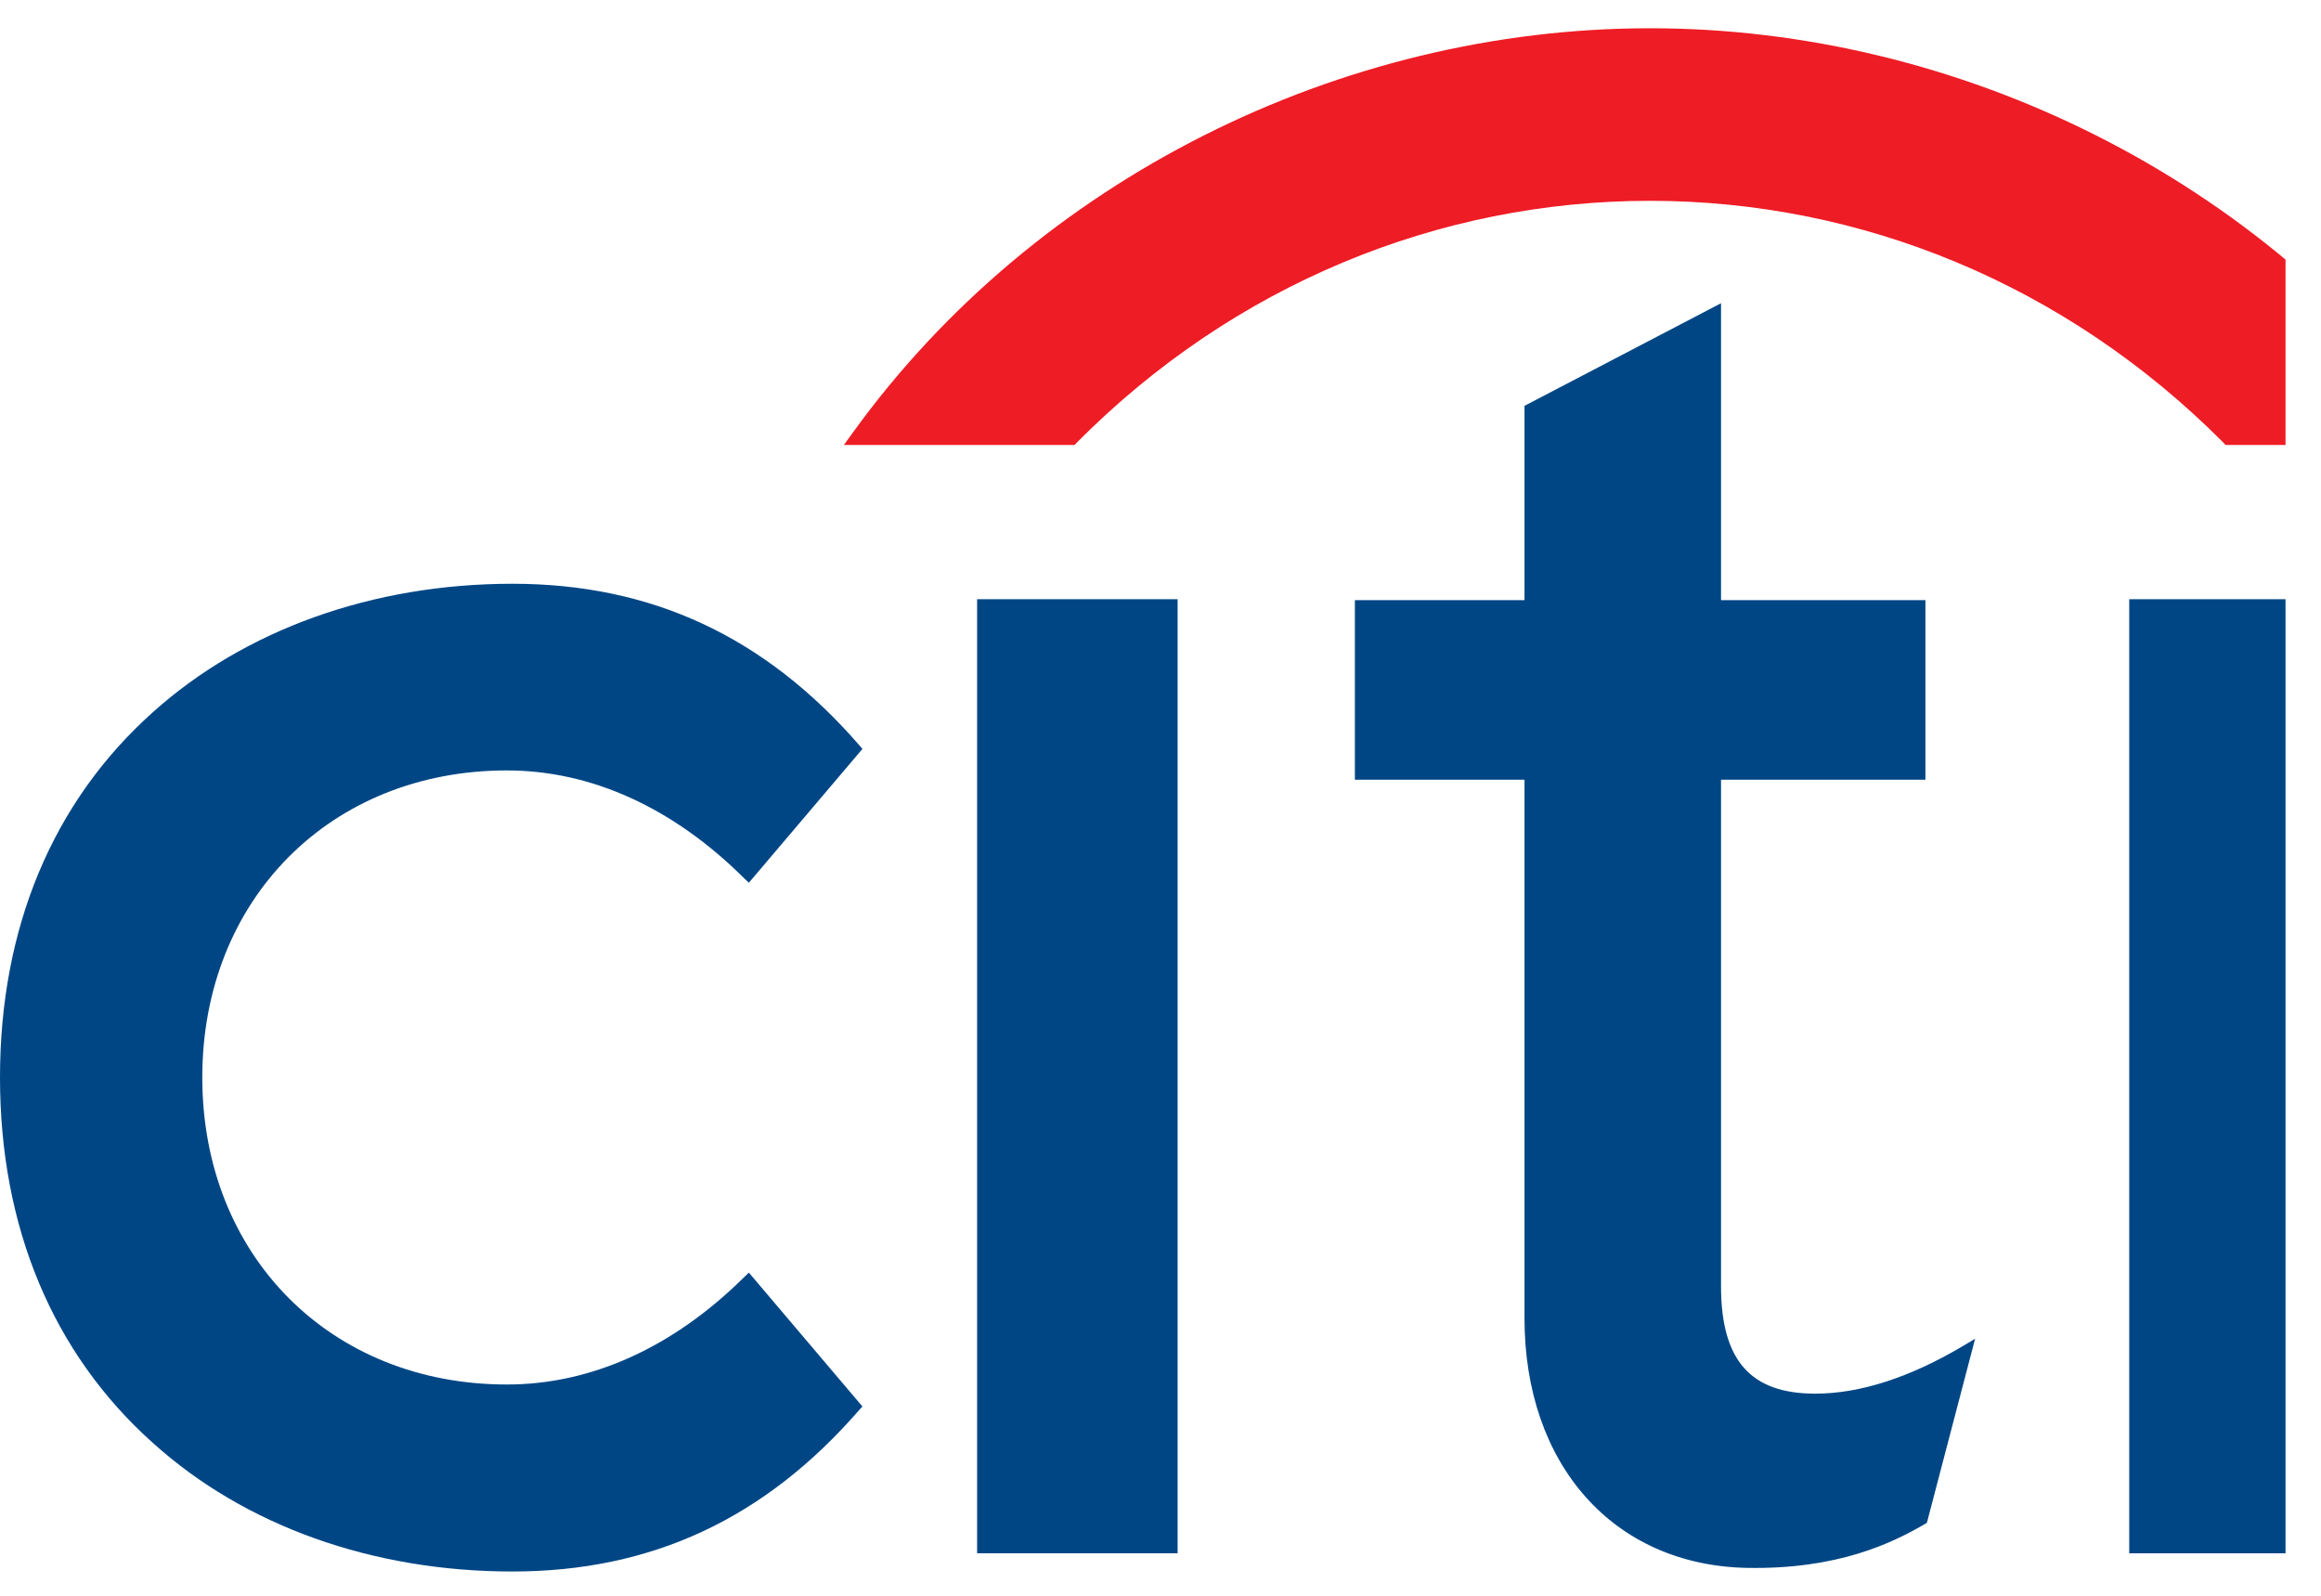
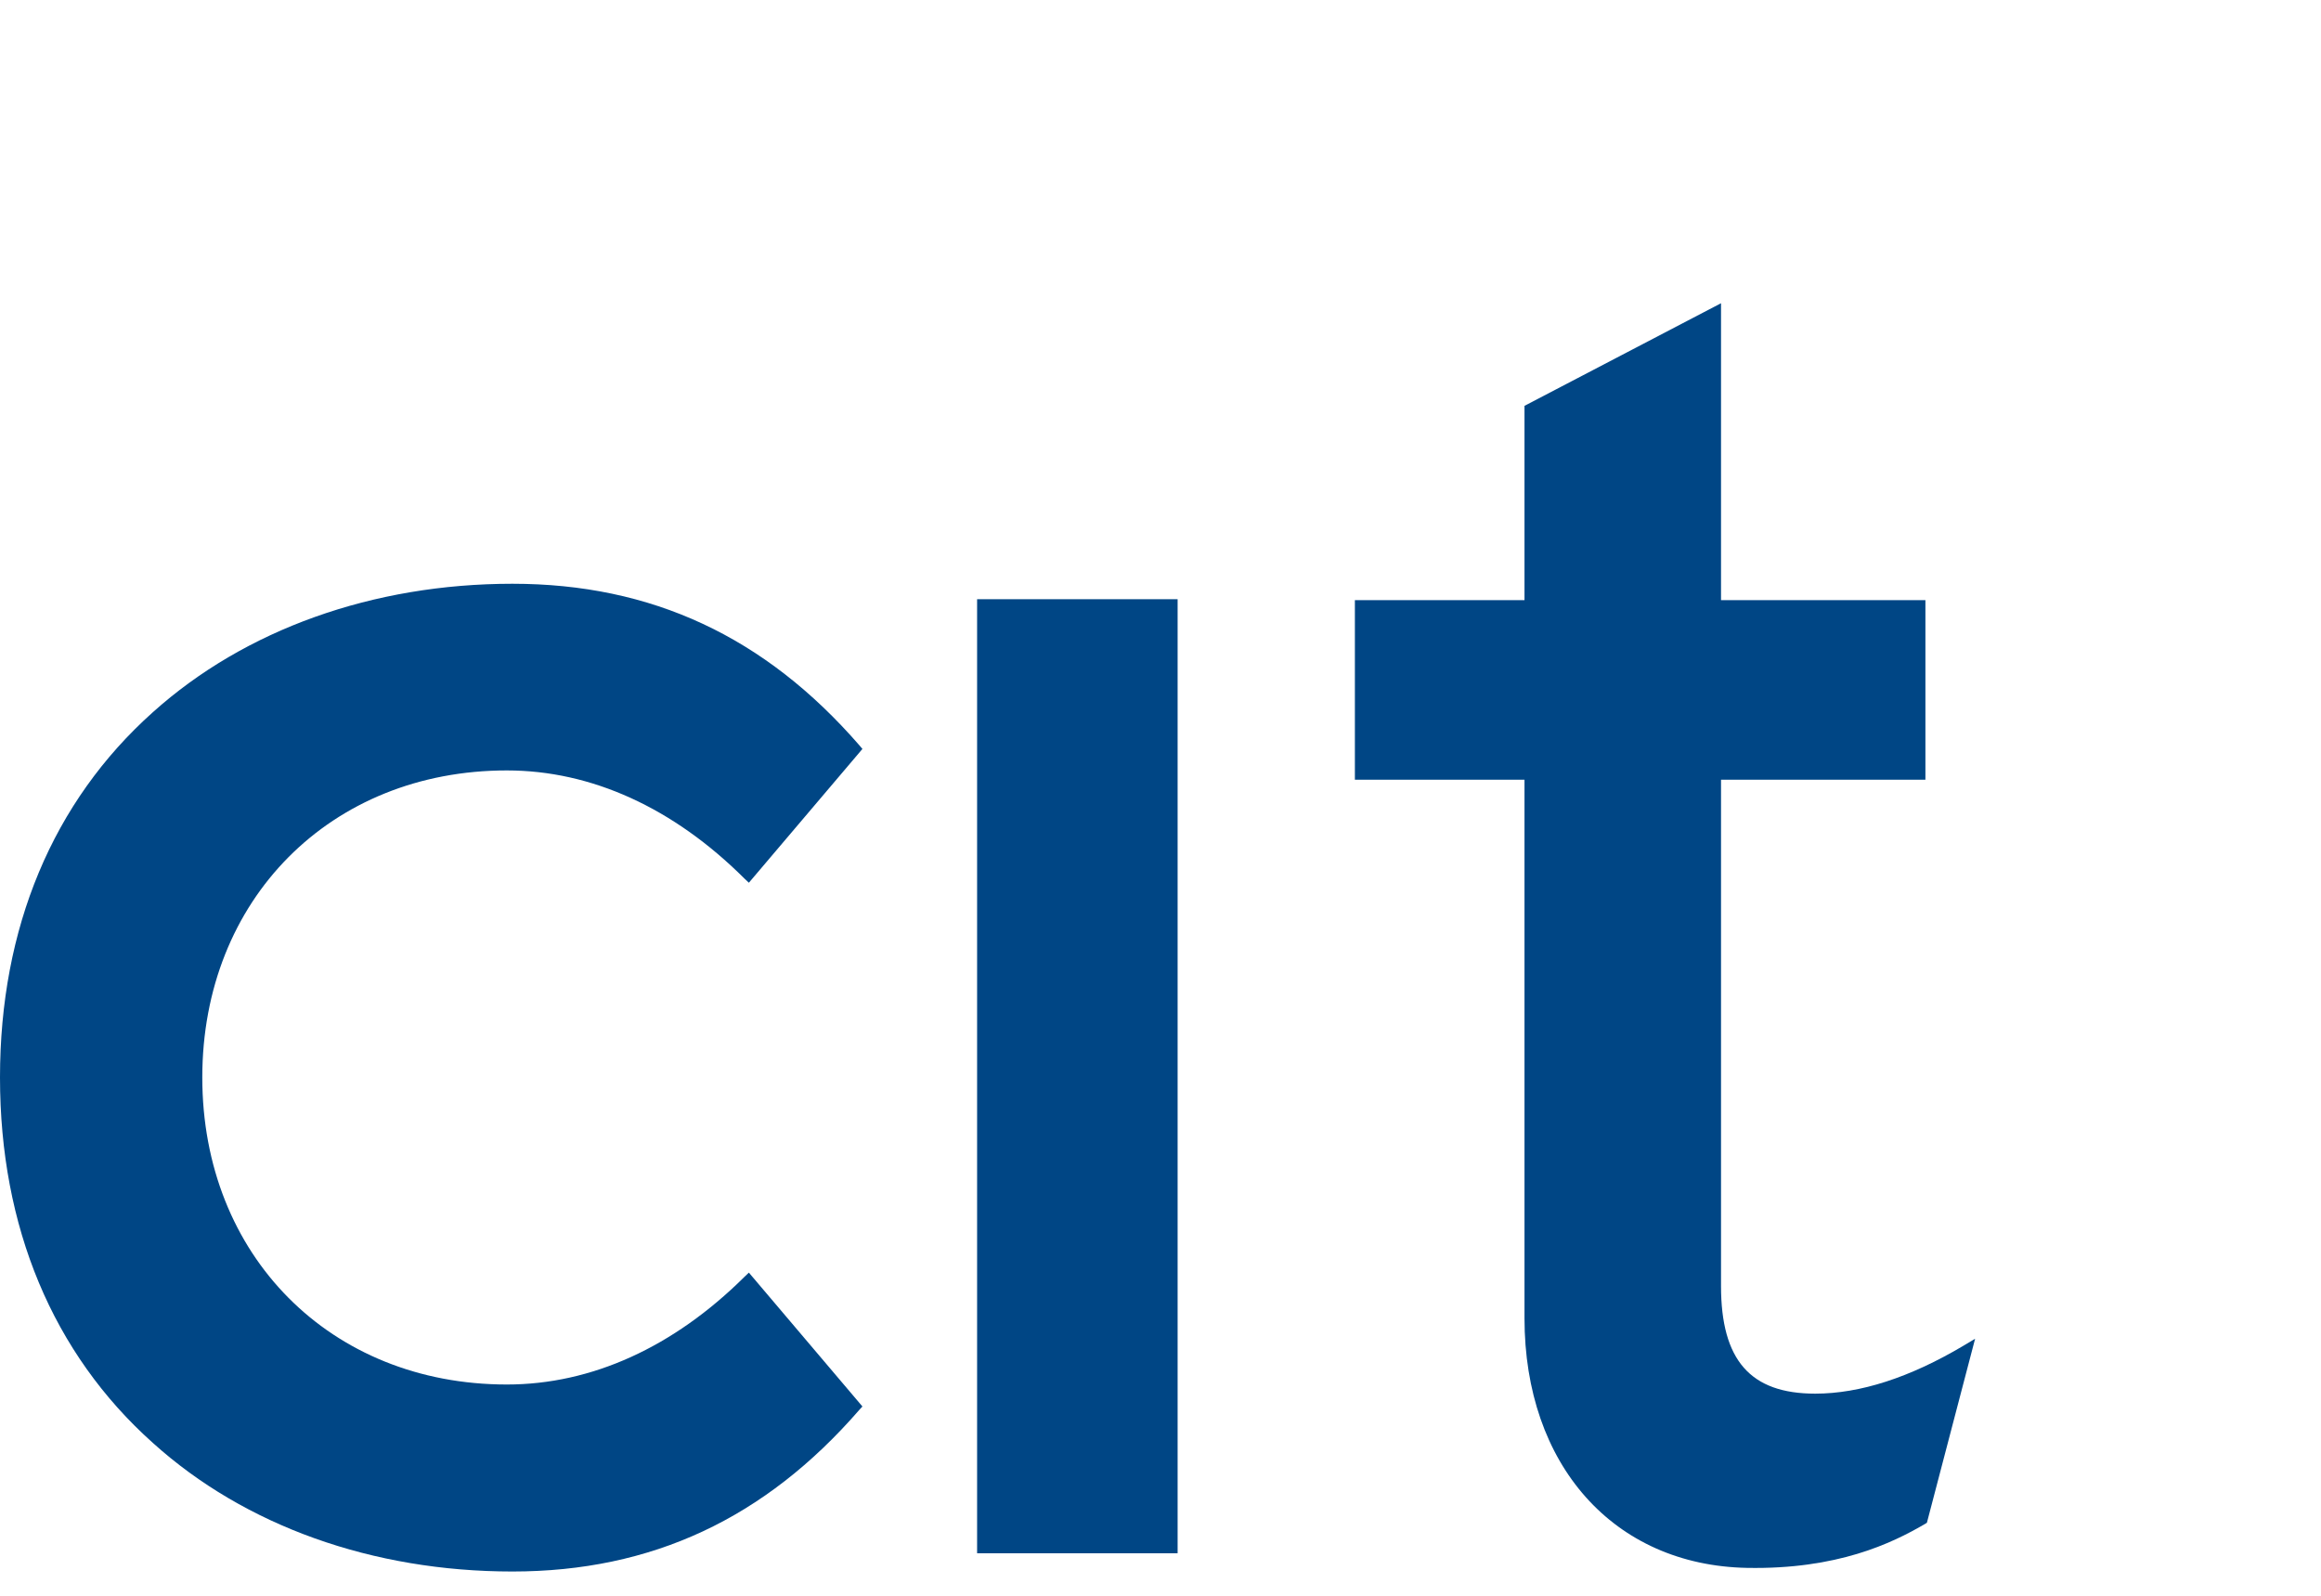
<svg xmlns="http://www.w3.org/2000/svg" width="64" height="44" viewBox="0 0 64 44" fill="none">
  <g clip-path="url(#clip0_94_1998)">
    <path d="M20.65 35.09L20.526 35.208C18.57 37.149 16.308 38.175 13.977 38.175C9.109 38.175 5.578 34.616 5.578 29.708C5.578 24.807 9.109 21.243 13.977 21.243C16.308 21.243 18.57 22.274 20.526 24.223L20.65 24.339L23.781 20.65L23.697 20.551C21.094 17.554 17.969 16.096 14.129 16.096C10.278 16.096 6.753 17.36 4.216 19.637C1.453 22.106 0 25.586 0 29.708C0 33.829 1.453 37.318 4.216 39.786C6.753 42.076 10.278 43.331 14.129 43.331C17.969 43.331 21.094 41.871 23.697 38.872L23.781 38.781L20.65 35.09Z" fill="#004685" />
    <path d="M26.943 42.828H32.472V16.522H26.943V42.828Z" fill="#004685" />
    <path d="M54.135 37.109C52.658 37.985 51.287 38.427 50.053 38.427C48.265 38.427 47.456 37.505 47.456 35.458V21.499H53.092V16.547H47.456V8.361L42.037 11.19V16.547H37.36V21.499H42.037V36.347C42.037 40.391 44.496 43.159 48.17 43.231C50.662 43.278 52.164 42.554 53.075 42.023L53.133 41.987L54.462 36.914L54.135 37.109Z" fill="#004685" />
-     <path d="M58.712 42.828H64.249V16.522H58.712V42.828Z" fill="#004685" />
-     <path d="M67.474 11.911C62.422 4.938 54.032 0.779 45.497 0.779C36.964 0.779 28.572 4.938 23.529 11.911L23.269 12.269H29.631L29.701 12.195C34.03 7.838 39.684 5.537 45.497 5.537C51.31 5.537 56.96 7.838 61.299 12.195L61.369 12.269H67.727L67.474 11.911Z" fill="#EE1C25" />
+     <path d="M58.712 42.828H64.249H58.712V42.828Z" fill="#004685" />
  </g>
  <defs>
    <clipPath id="clip0_94_1998">
      <rect width="63.022" height="43.166" fill="white" transform="translate(0 0.779)" />
    </clipPath>
  </defs>
</svg>